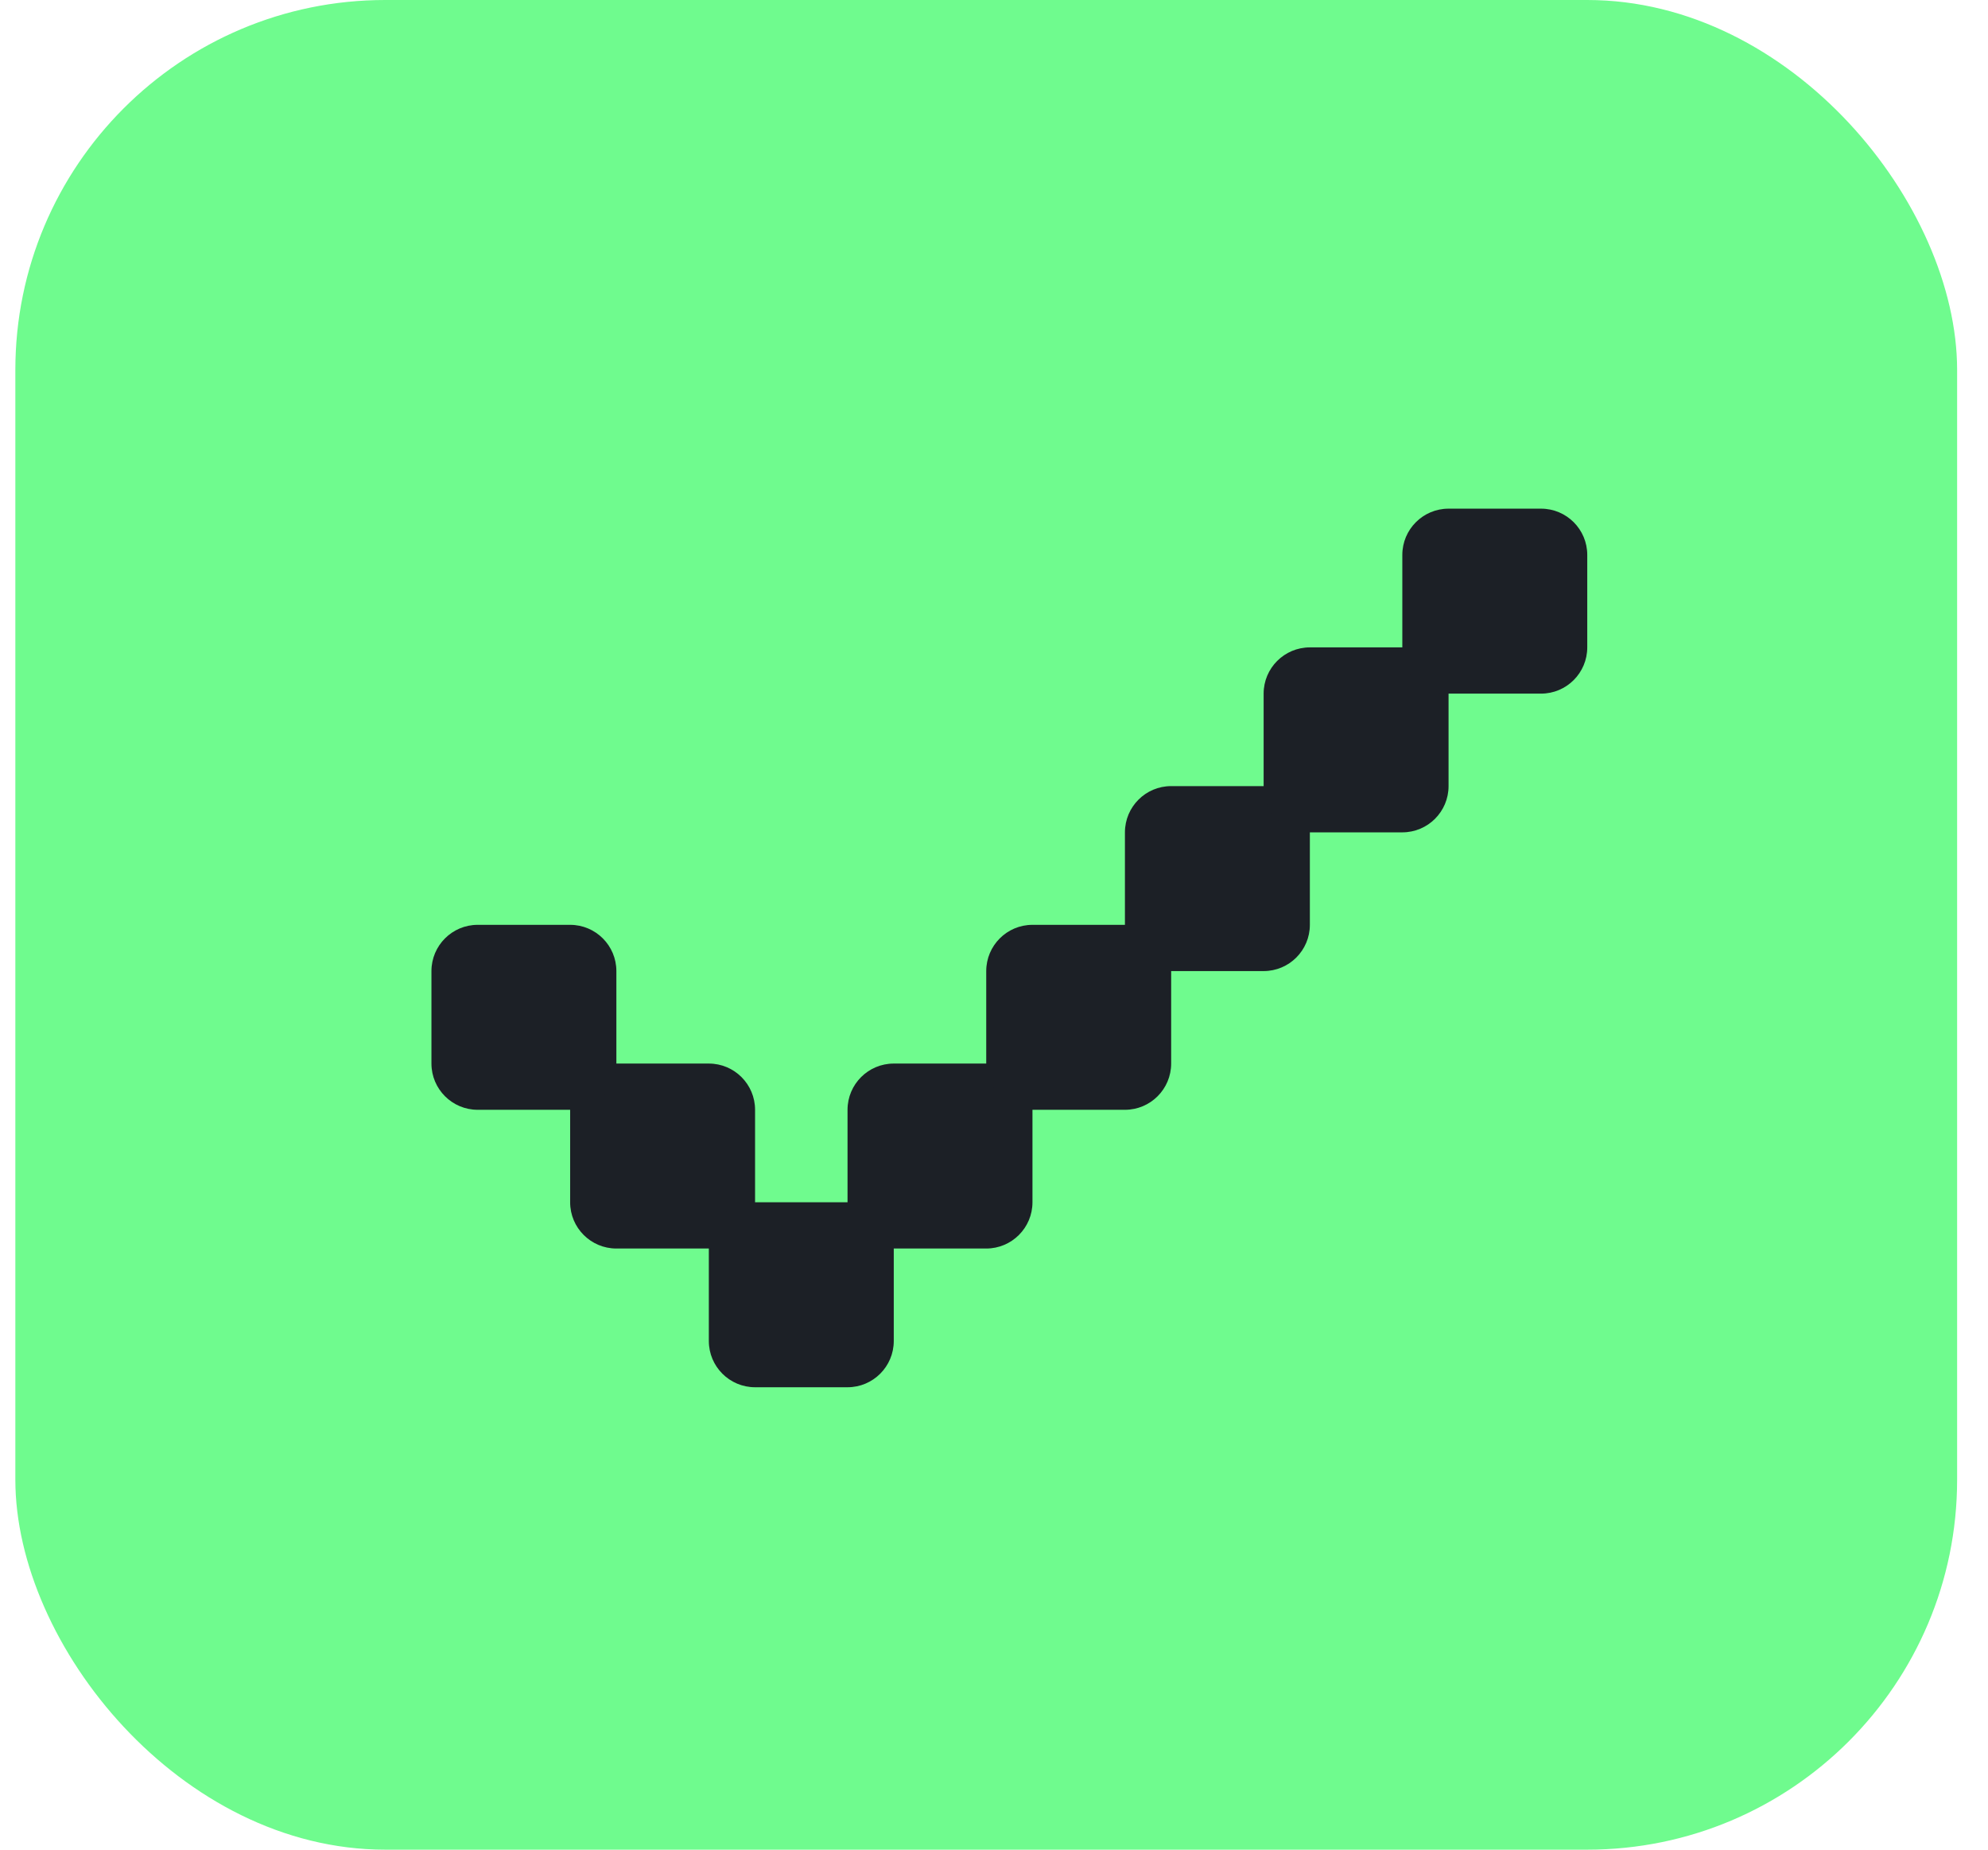
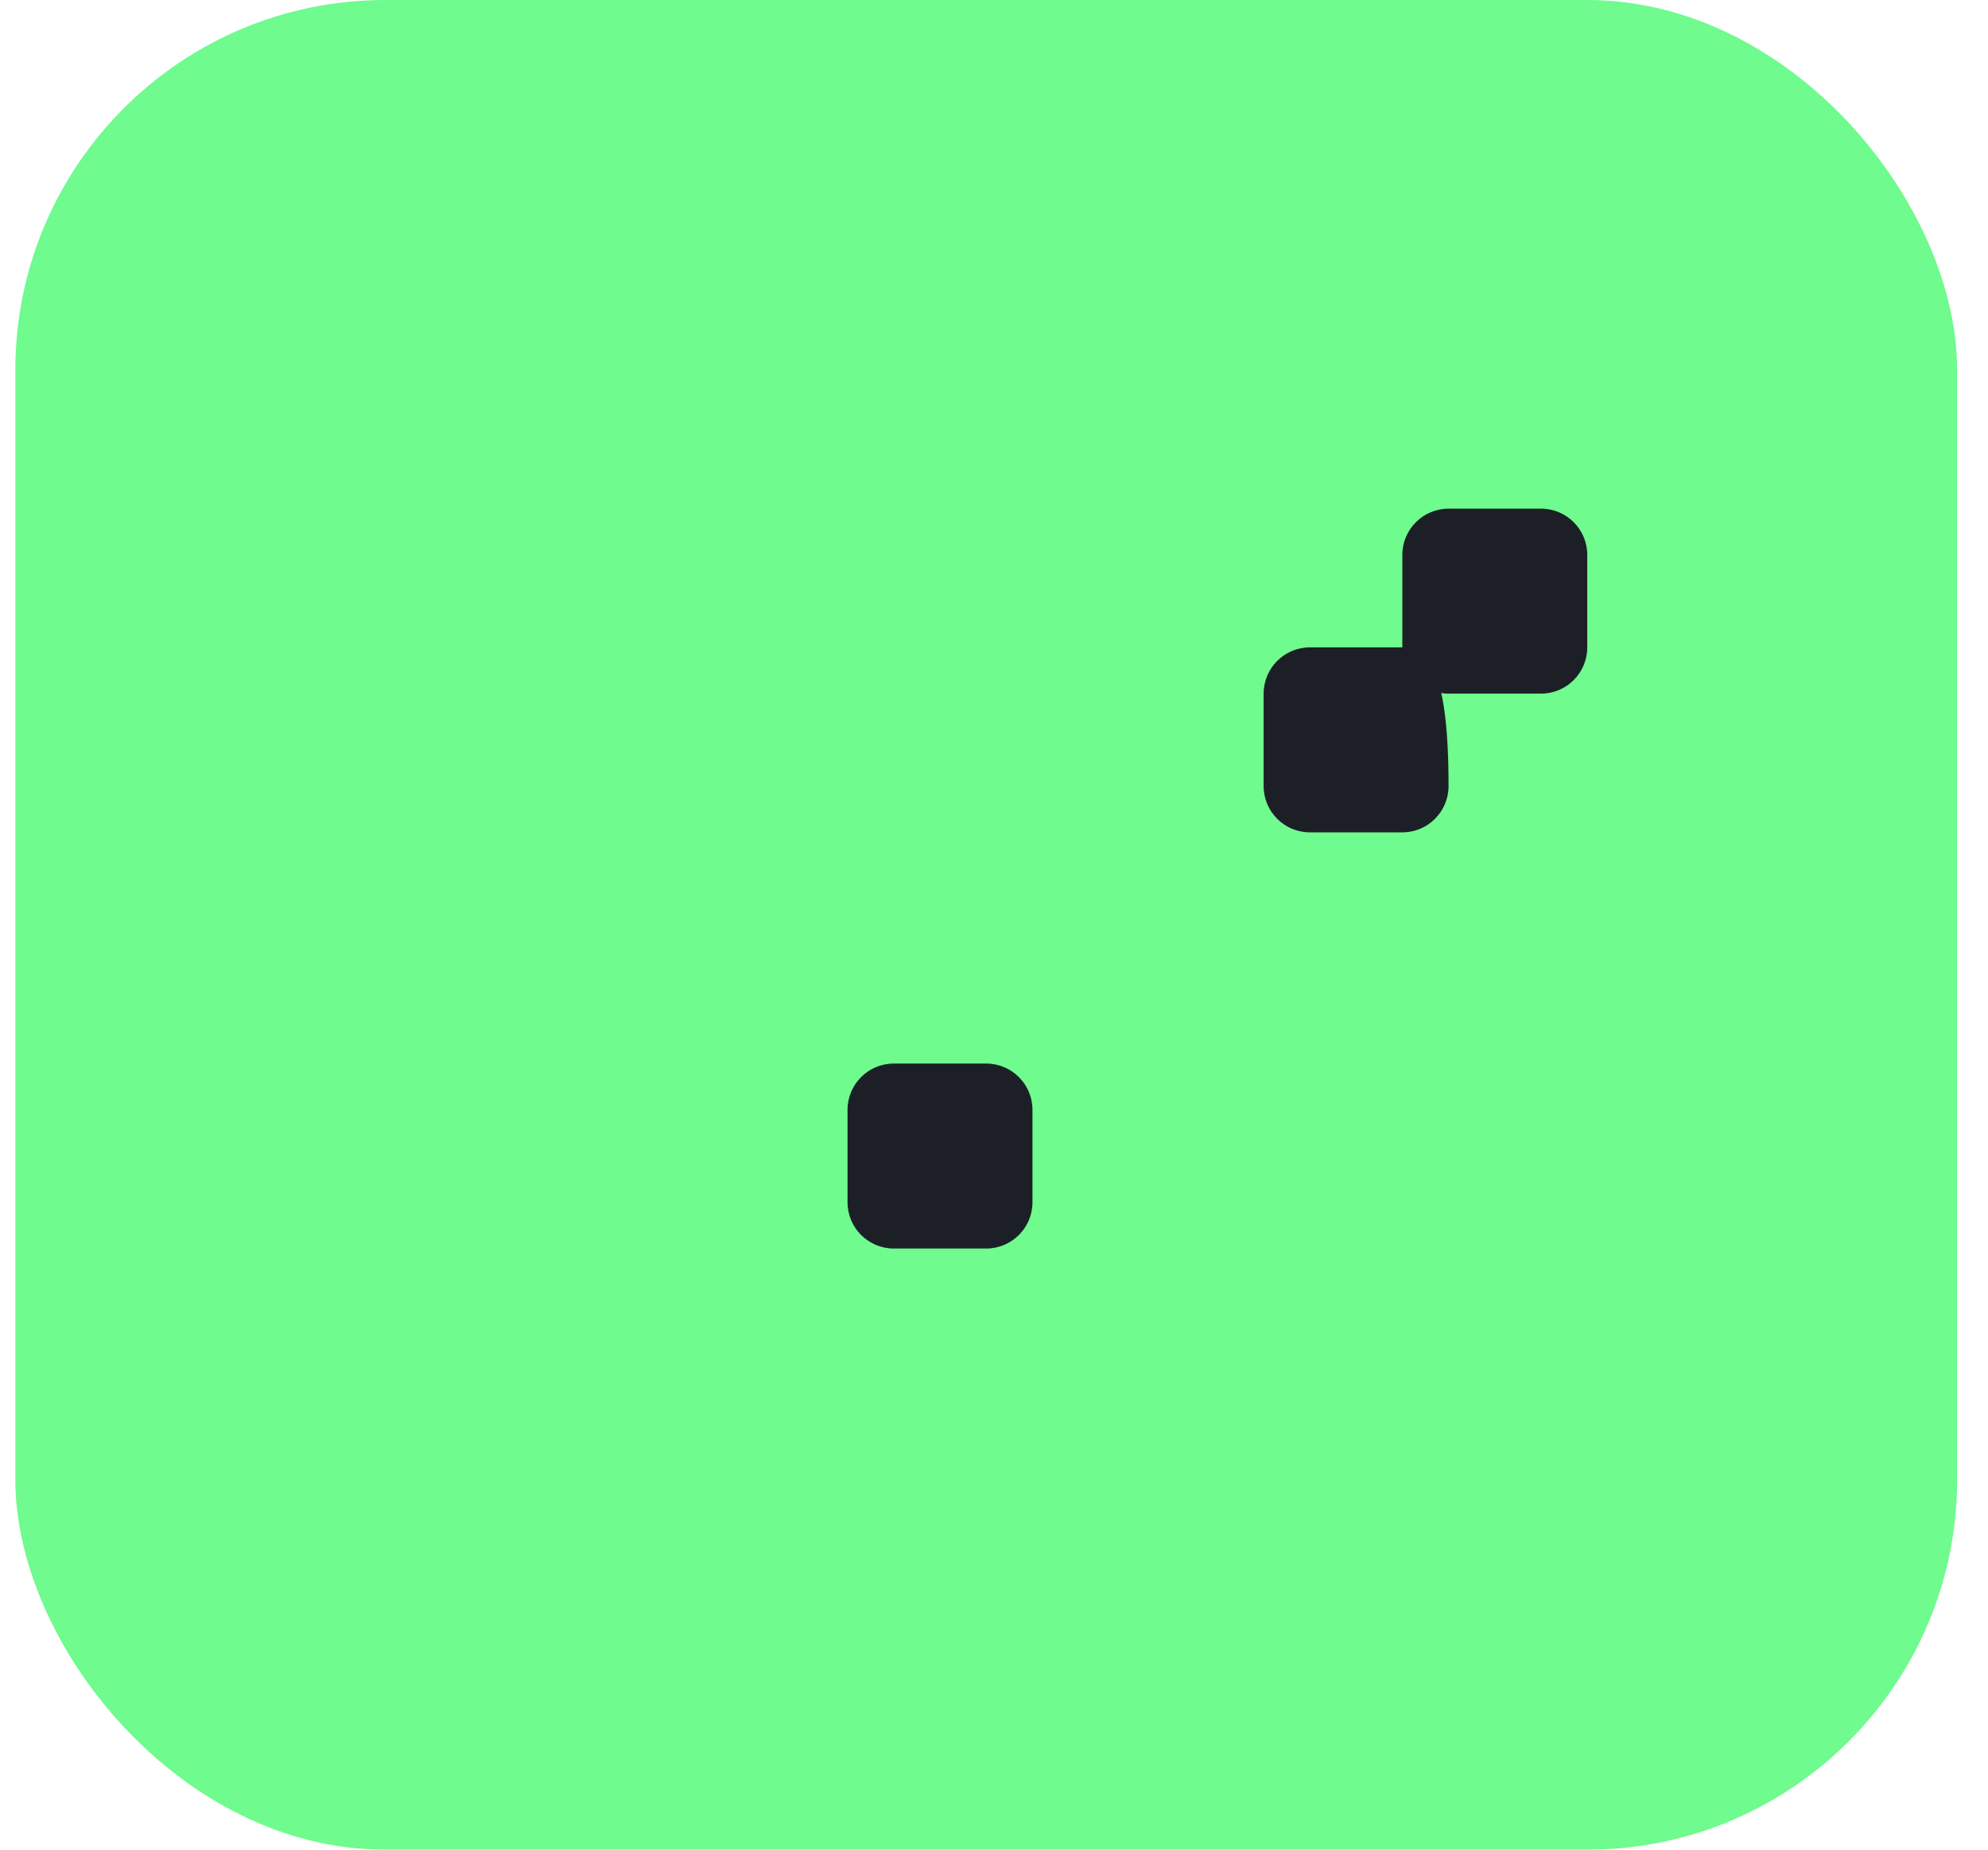
<svg xmlns="http://www.w3.org/2000/svg" width="43" height="40" viewBox="0 0 43 40" fill="none">
  <rect x="0.332" width="42" height="40" rx="8" fill="#6FFB8E" />
-   <path d="M12.332 26C12.332 26.552 12.78 27 13.332 27H15.332C15.884 27 16.332 26.552 16.332 26V24C16.332 23.448 15.884 23 15.332 23H13.332C12.78 23 12.332 23.448 12.332 24V26Z" fill="#1C2026" />
-   <path d="M9.332 23C9.332 23.552 9.78 24 10.332 24H12.332C12.884 24 13.332 23.552 13.332 23V21C13.332 20.448 12.884 20 12.332 20H10.332C9.78 20 9.332 20.448 9.332 21V23Z" fill="#1C2026" />
-   <path d="M15.332 29C15.332 29.552 15.78 30 16.332 30H18.332C18.884 30 19.332 29.552 19.332 29V27C19.332 26.448 18.884 26 18.332 26H16.332C15.78 26 15.332 26.448 15.332 27V29Z" fill="#1C2026" />
  <path d="M18.332 26C18.332 26.552 18.78 27 19.332 27H21.332C21.884 27 22.332 26.552 22.332 26V24C22.332 23.448 21.884 23 21.332 23H19.332C18.78 23 18.332 23.448 18.332 24V26Z" fill="#1C2026" />
-   <path d="M21.332 23C21.332 23.552 21.78 24 22.332 24H24.332C24.884 24 25.332 23.552 25.332 23V21C25.332 20.448 24.884 20 24.332 20H22.332C21.78 20 21.332 20.448 21.332 21V23Z" fill="#1C2026" />
-   <path d="M24.332 20C24.332 20.552 24.78 21 25.332 21H27.332C27.884 21 28.332 20.552 28.332 20V18C28.332 17.448 27.884 17 27.332 17H25.332C24.78 17 24.332 17.448 24.332 18V20Z" fill="#1C2026" />
-   <path d="M27.332 17C27.332 17.552 27.78 18 28.332 18H30.332C30.884 18 31.332 17.552 31.332 17V15C31.332 14.448 30.884 14 30.332 14H28.332C27.78 14 27.332 14.448 27.332 15V17Z" fill="#1C2026" />
+   <path d="M27.332 17C27.332 17.552 27.78 18 28.332 18H30.332C30.884 18 31.332 17.552 31.332 17C31.332 14.448 30.884 14 30.332 14H28.332C27.78 14 27.332 14.448 27.332 15V17Z" fill="#1C2026" />
  <path d="M30.332 14C30.332 14.552 30.78 15 31.332 15H33.332C33.884 15 34.332 14.552 34.332 14V12C34.332 11.448 33.884 11 33.332 11H31.332C30.78 11 30.332 11.448 30.332 12V14Z" fill="#1C2026" />
</svg>